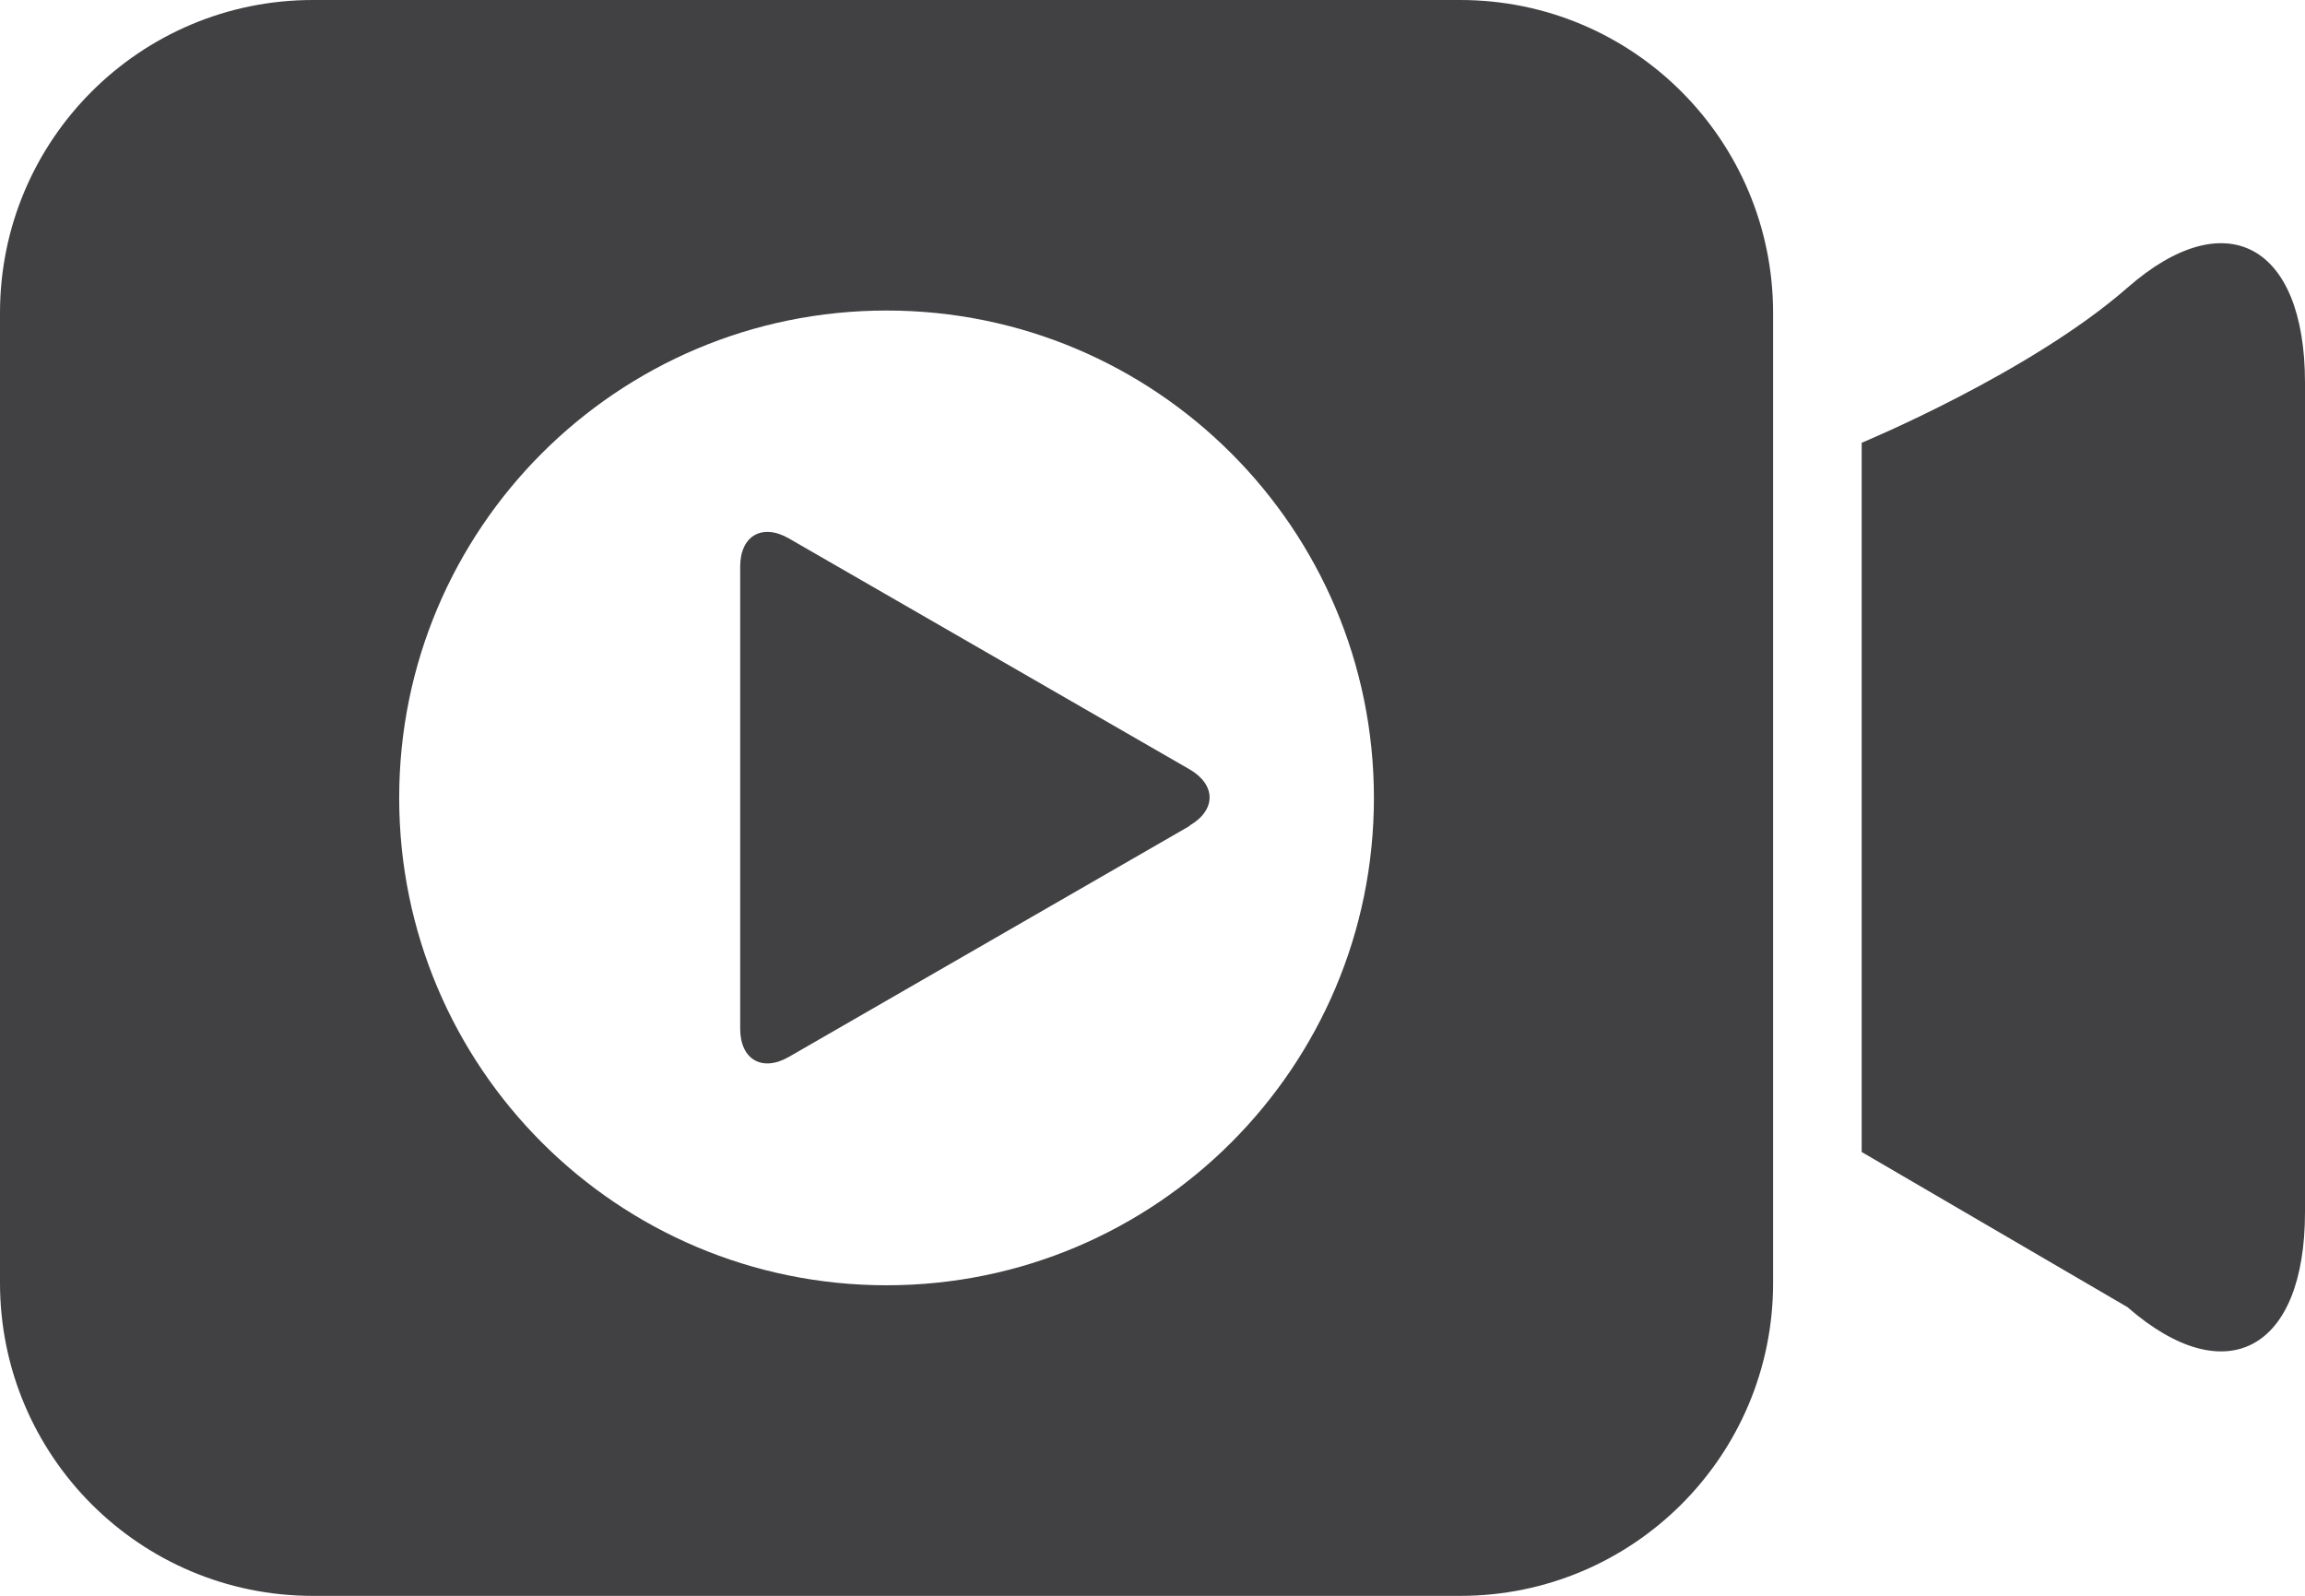
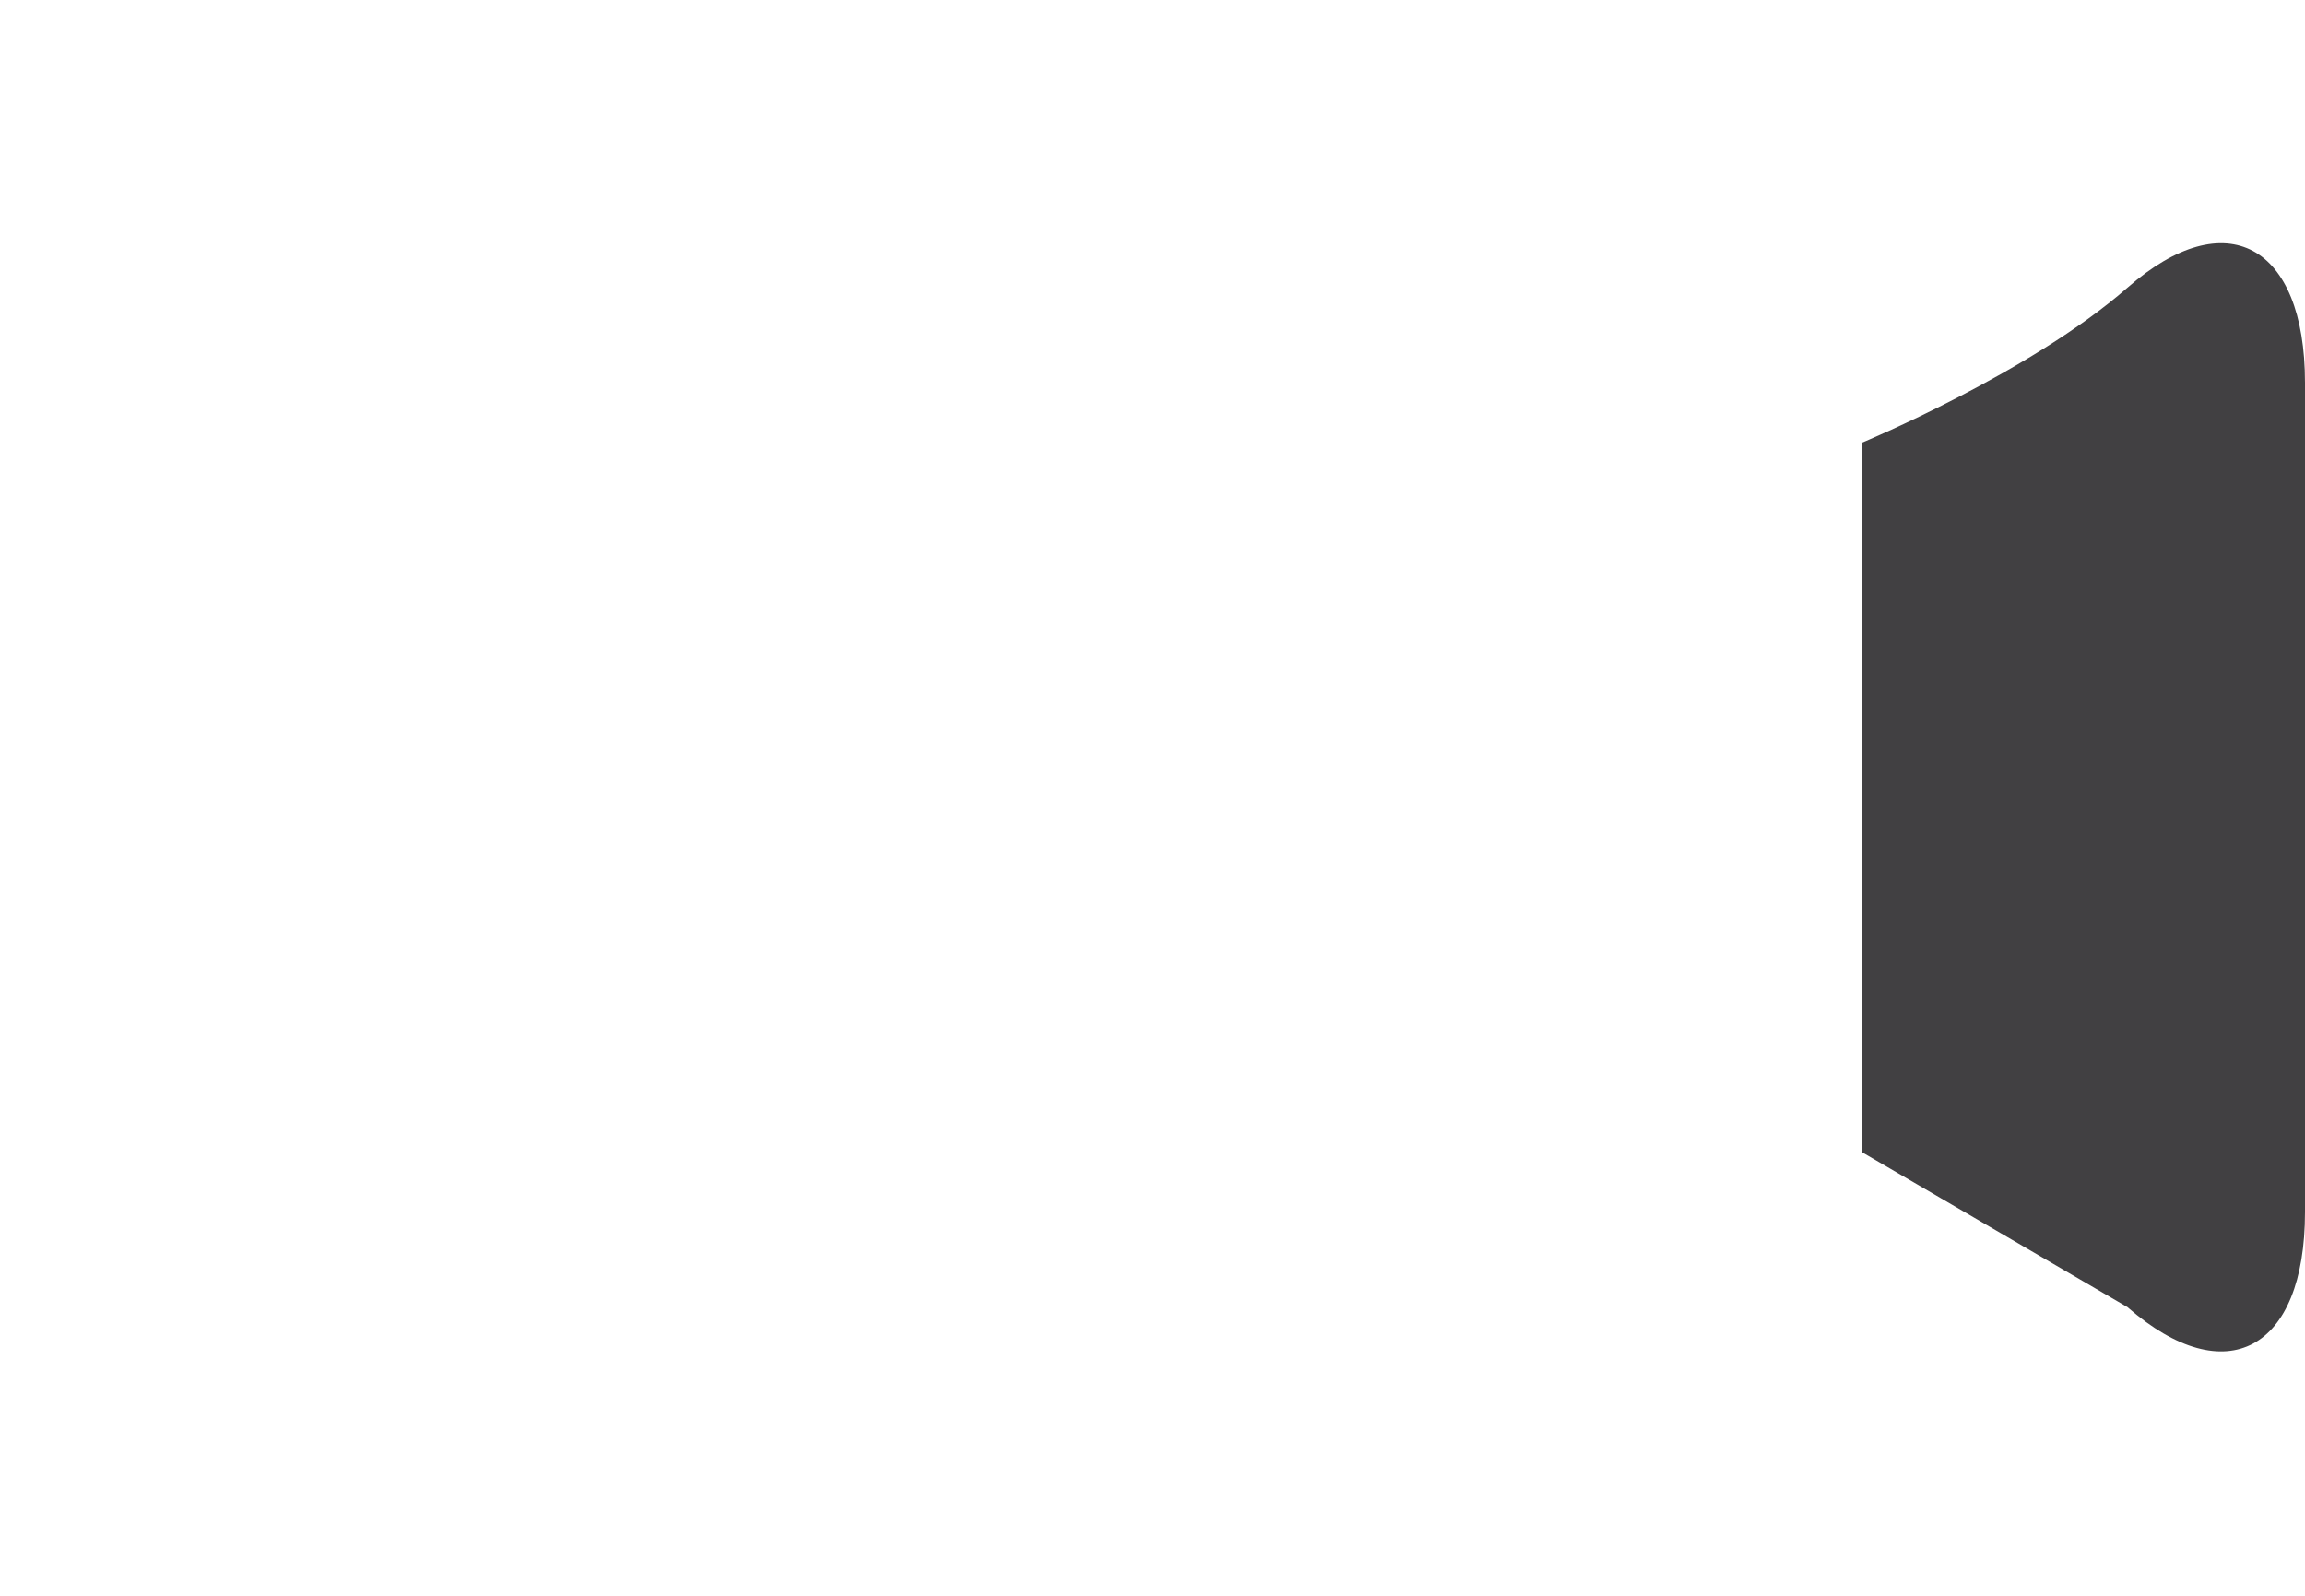
<svg xmlns="http://www.w3.org/2000/svg" xmlns:ns1="http://sodipodi.sourceforge.net/DTD/sodipodi-0.dtd" xmlns:ns2="http://www.inkscape.org/namespaces/inkscape" id="Layer_1" data-name="Layer 1" viewBox="0 0 29.039 20.104" version="1.1" ns1:docname="fullscreen-image-page.svg" width="29.039" height="20.104" ns2:version="1.2 (dc2aedaf03, 2022-05-15)">
  <ns1:namedview id="namedview13" pagecolor="#ffffff" bordercolor="#000000" borderopacity="0.25" ns2:showpageshadow="2" ns2:pageopacity="0.0" ns2:pagecheckerboard="0" ns2:deskcolor="#d1d1d1" showgrid="false" ns2:zoom="14.946429" ns2:cx="50.848268" ns2:cy="16.525687" ns2:window-width="1920" ns2:window-height="1017" ns2:window-x="1912" ns2:window-y="-8" ns2:window-maximized="1" ns2:current-layer="Layer_1" />
  <defs id="defs4">
    <style id="style2">
      .cls-1 {
        fill: #414042;
        stroke-width: 0px;
      }
    </style>
  </defs>
-   <path class="cls-1" d="M 18.396,0 H 3.942 C 1.767,0 0,1.761 0,3.942 v 12.221 c 0,2.175 1.761,3.942 3.942,3.942 h 14.454 c 2.175,0 3.942,-1.761 3.942,-3.942 V 3.942 C 22.337,1.767 20.576,0 18.396,0 Z m -7.227,16.192 c -3.392,0 -6.14,-2.748 -6.14,-6.14 0,-3.392 2.748,-6.14 6.14,-6.14 3.392,0 6.14,2.748 6.14,6.14 0,3.392 -2.748,6.14 -6.14,6.14 z" id="path6" />
-   <path class="cls-1" d="m 14.986,10.406 -2.523,1.454 -2.523,1.454 C 9.603,13.509 9.325,13.349 9.325,12.959 V 7.139 c 0,-0.39 0.278,-0.55 0.615,-0.355 l 2.523,1.454 2.523,1.454 c 0.337,0.195 0.337,0.514 0,0.709 z" id="path8" />
  <path class="cls-1" d="M 26.805,16.469 23.454,14.513 V 5.578 c 0,0 2.116,-0.875 3.351,-1.956 1.235,-1.081 2.234,-0.544 2.234,1.2 V 15.27 c 0,1.743 -0.999,2.275 -2.234,1.2 z" id="path10" />
</svg>